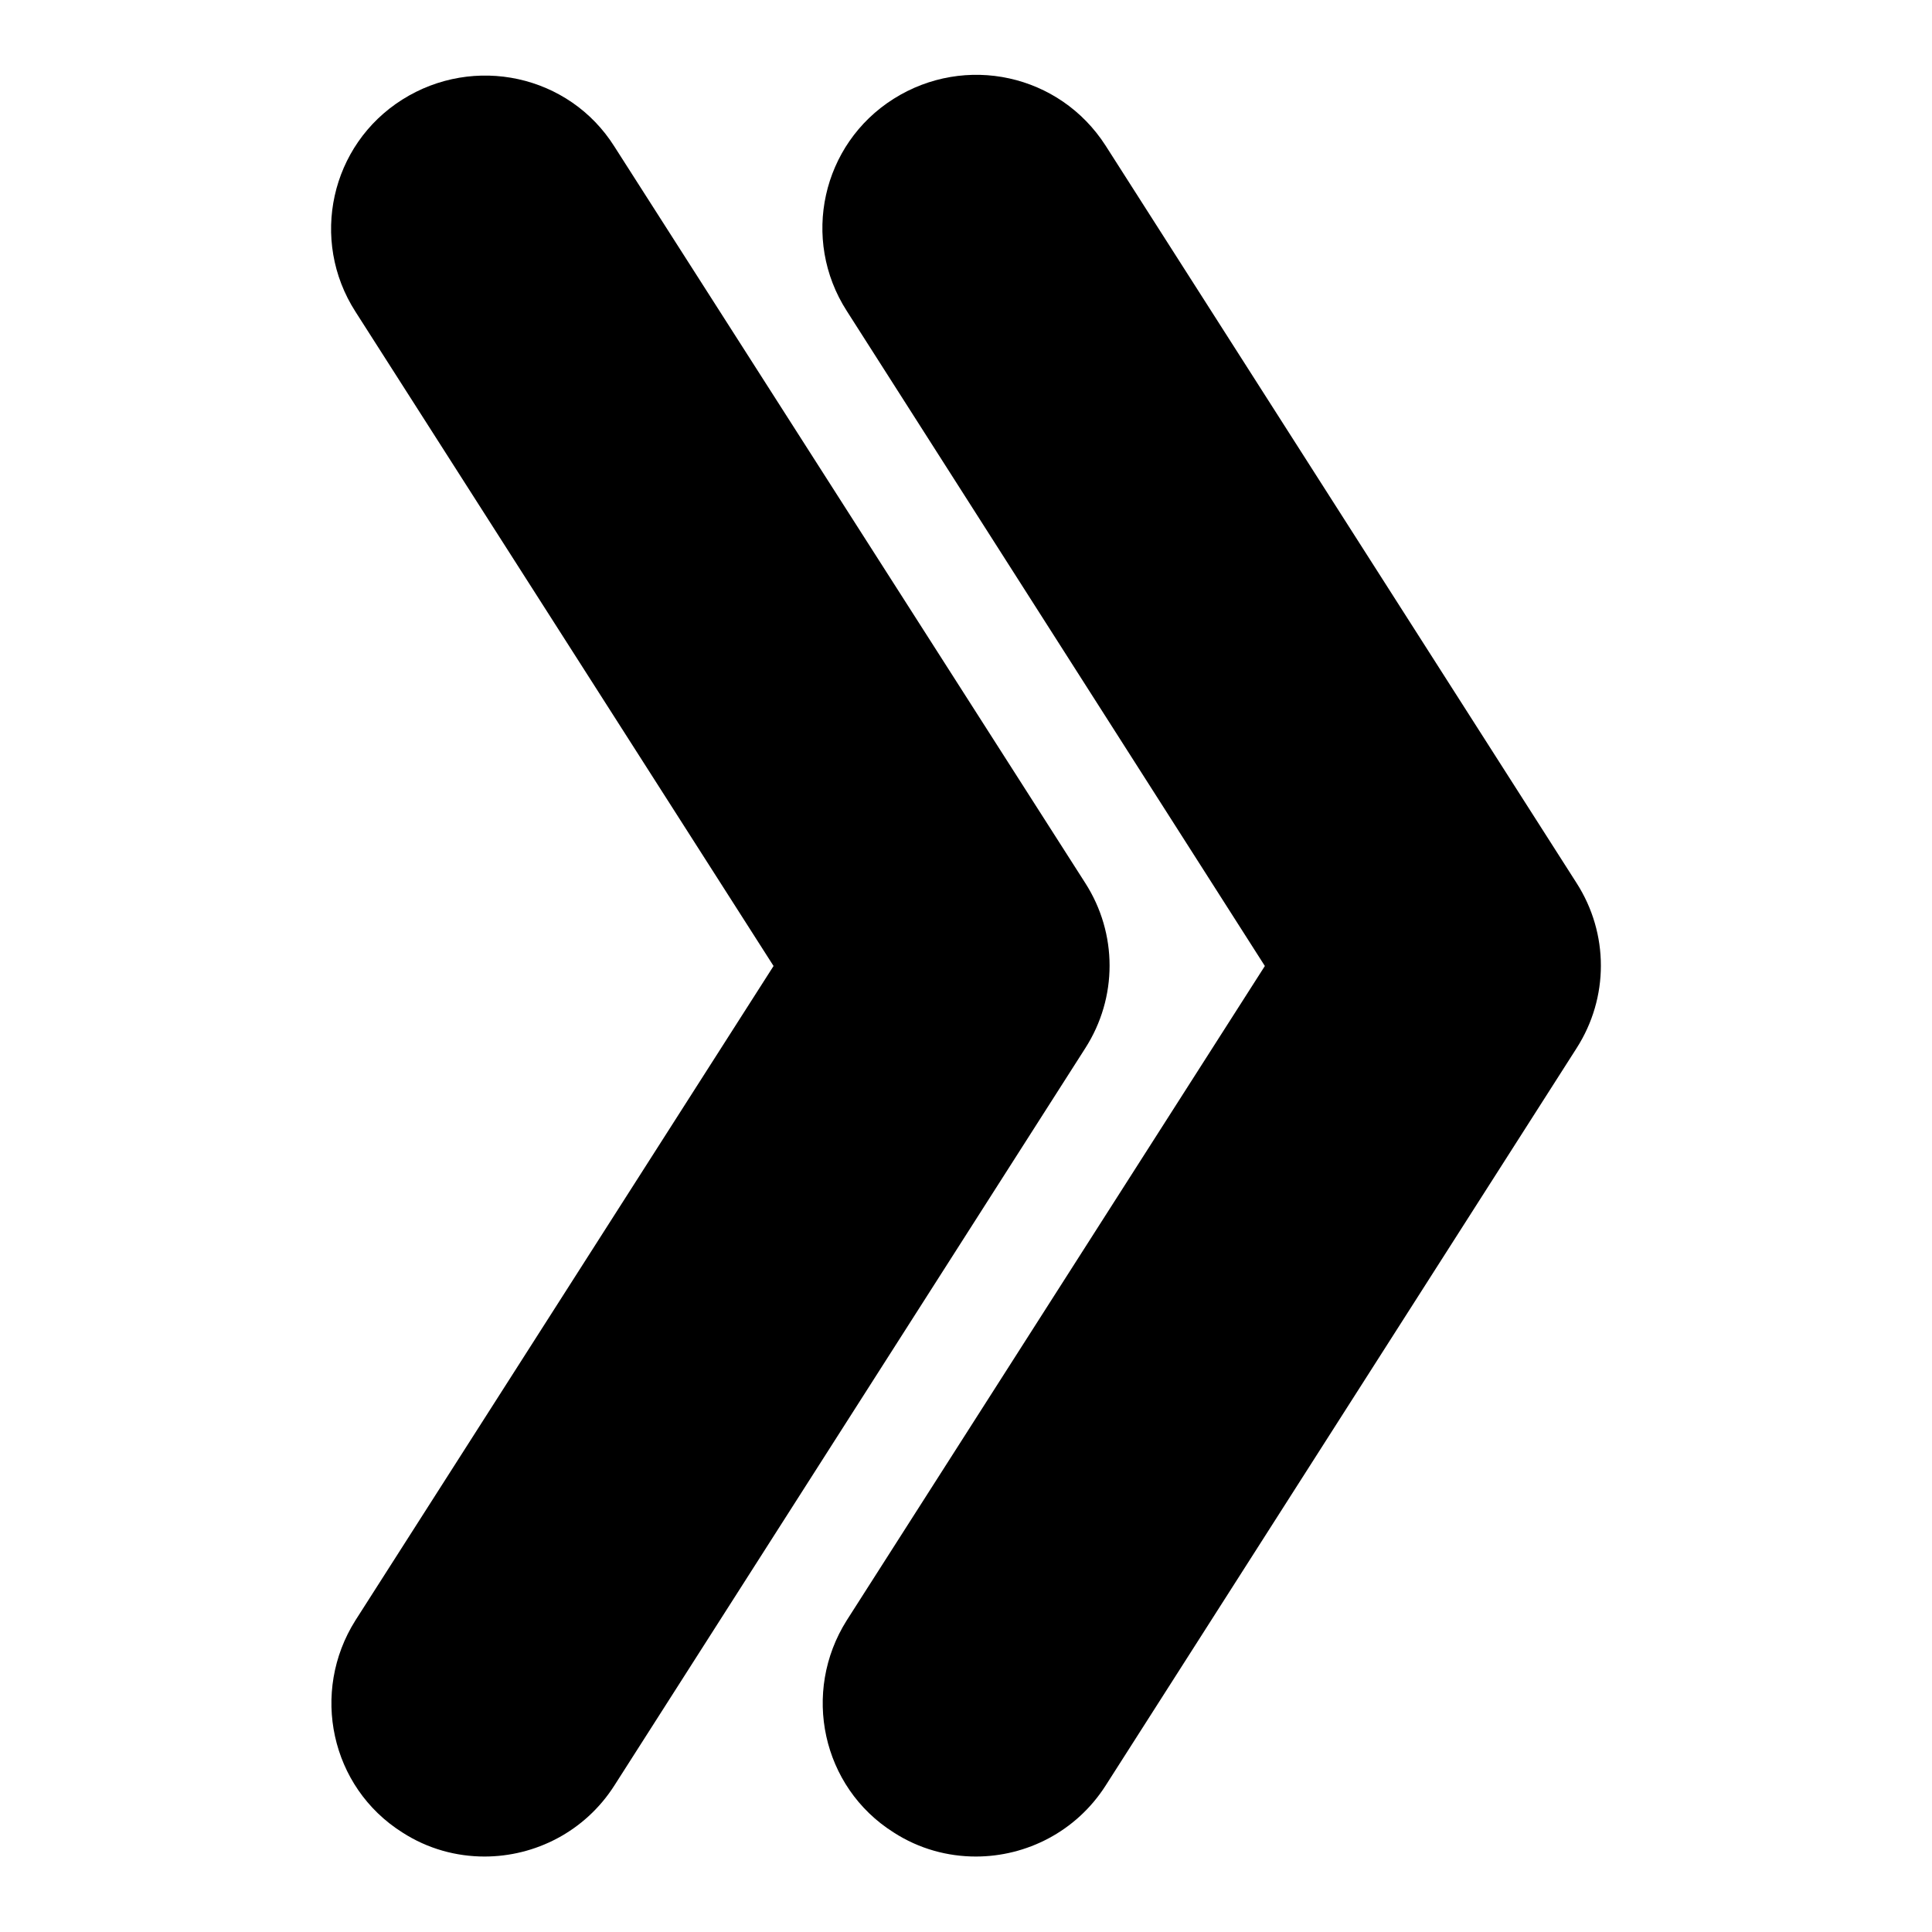
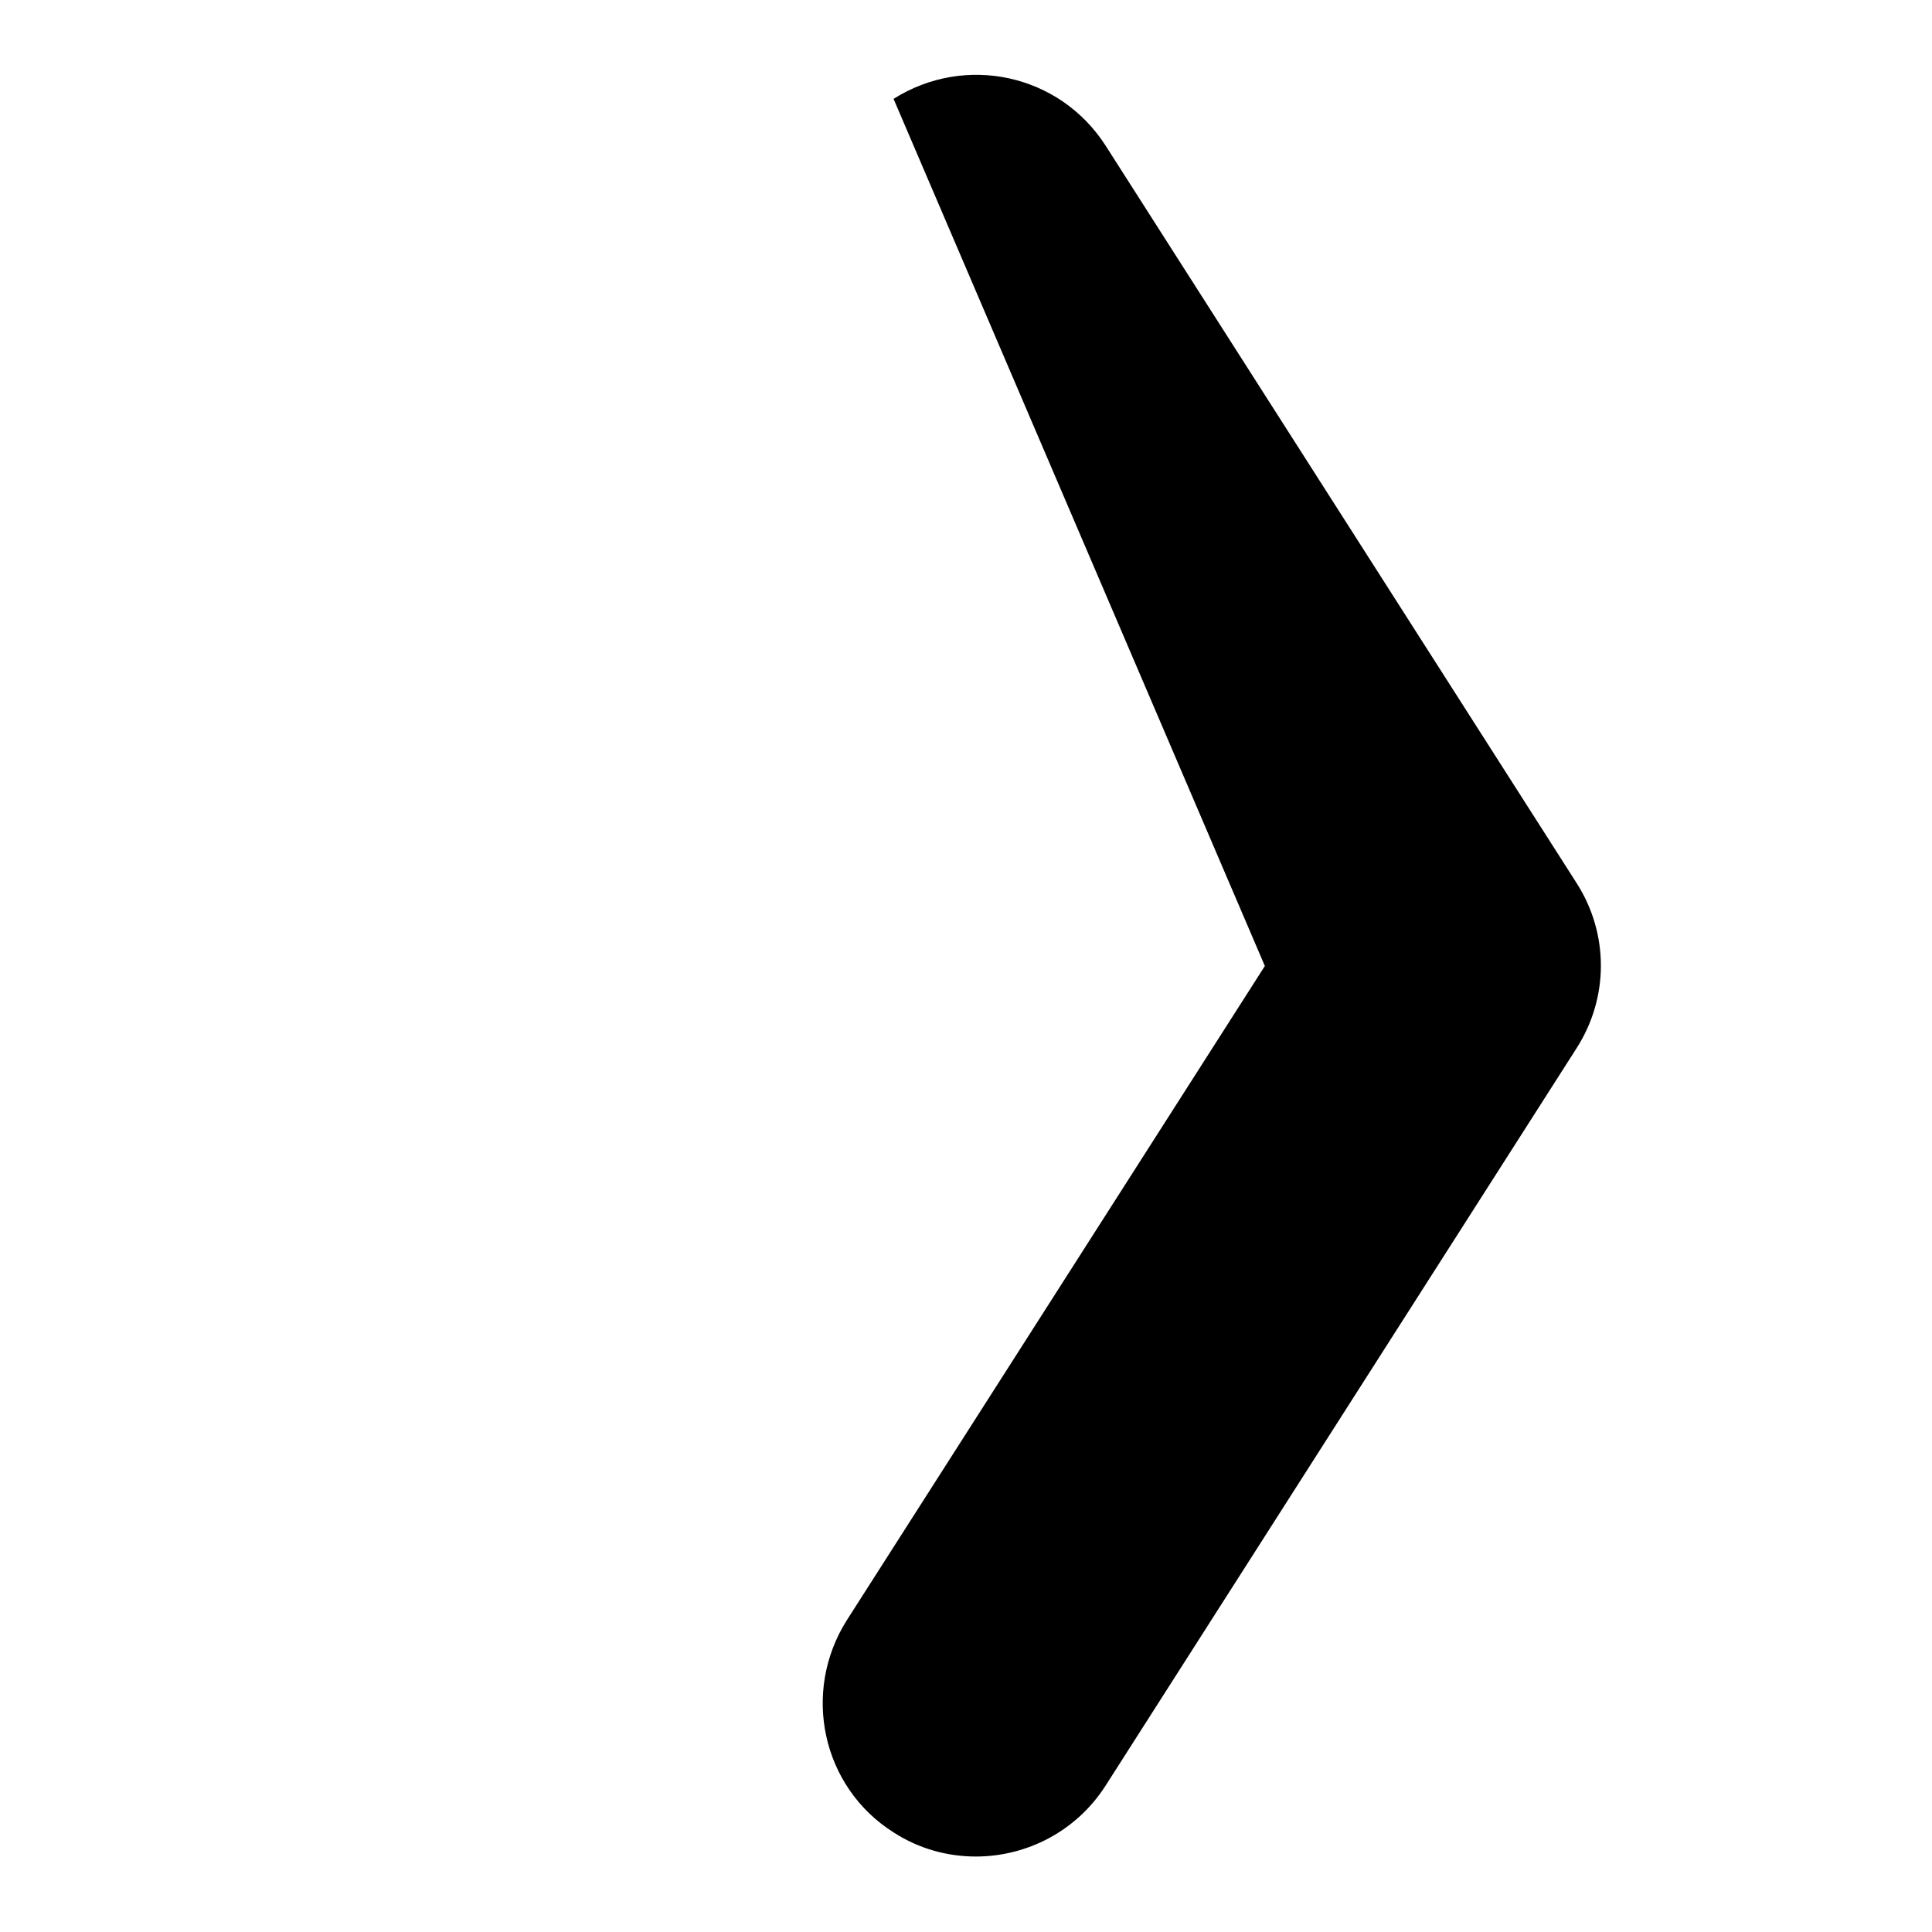
<svg xmlns="http://www.w3.org/2000/svg" version="1.1" x="0px" y="0px" viewBox="0 0 256 256" enable-background="new 0 0 256 256" xml:space="preserve">
  <g>
    <g>
      <g>
        <g>
-           <path fill="#000000" d="M167.6,128l-55.4,86.7c-6,9.5-3.3,22.1,6.2,28.1c3.4,2.2,7.2,3.2,10.9,3.2c6.7,0,13.3-3.3,17.2-9.4l62.4-97.7c4.3-6.7,4.3-15.2,0-21.9l-62.4-97.7c-6.1-9.5-18.6-12.2-28.1-6.2c-9.5,6-12.3,18.6-6.2,28.1L167.6,128z" />
-           <path fill="#000000" d="M64.2,246c6.7,0,13.3-3.3,17.2-9.4l62.4-97.7c4.3-6.7,4.3-15.2,0-21.9L81.4,19.4c-6-9.5-18.6-12.2-28.1-6.2c-9.5,6-12.3,18.6-6.2,28.1l55.4,86.7l-55.4,86.7c-6,9.5-3.3,22.1,6.2,28.1C56.7,245,60.5,246,64.2,246z" />
+           <path fill="#000000" d="M167.6,128l-55.4,86.7c-6,9.5-3.3,22.1,6.2,28.1c3.4,2.2,7.2,3.2,10.9,3.2c6.7,0,13.3-3.3,17.2-9.4l62.4-97.7c4.3-6.7,4.3-15.2,0-21.9l-62.4-97.7c-6.1-9.5-18.6-12.2-28.1-6.2L167.6,128z" />
        </g>
      </g>
      <g />
      <g />
      <g />
      <g />
      <g />
      <g />
      <g />
      <g />
      <g />
      <g />
      <g />
      <g />
      <g />
      <g />
      <g />
    </g>
  </g>
</svg>